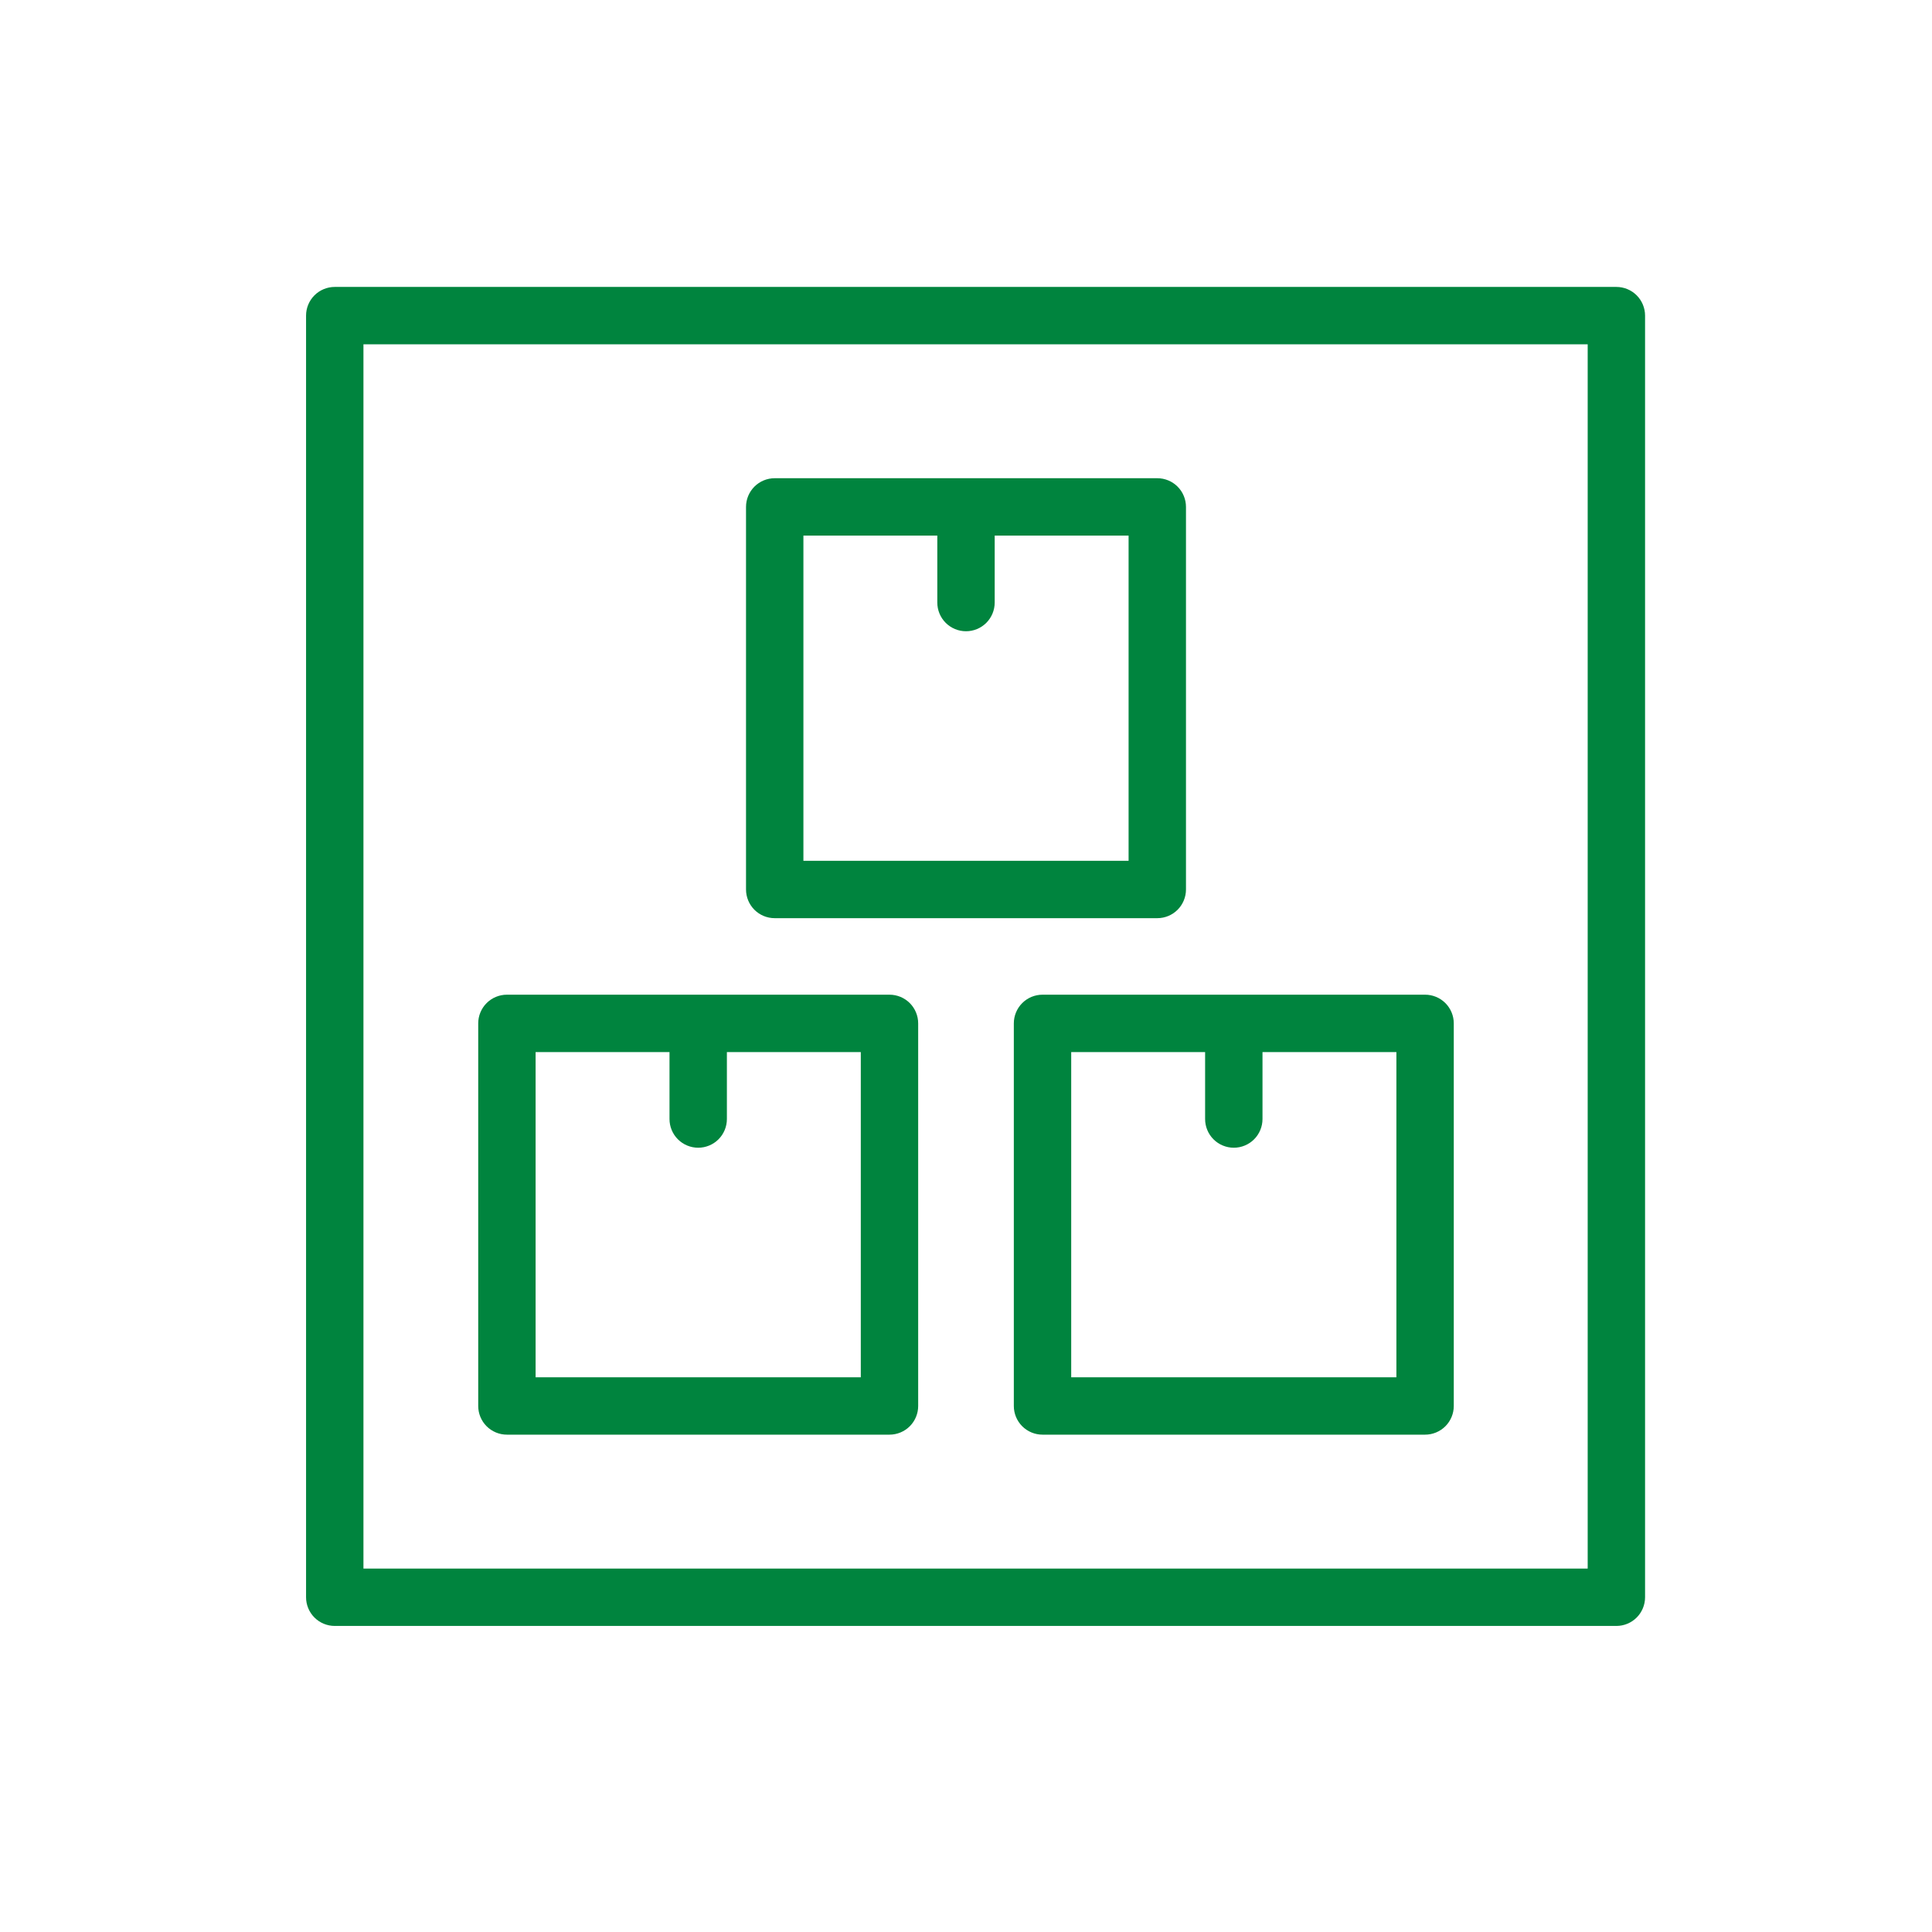
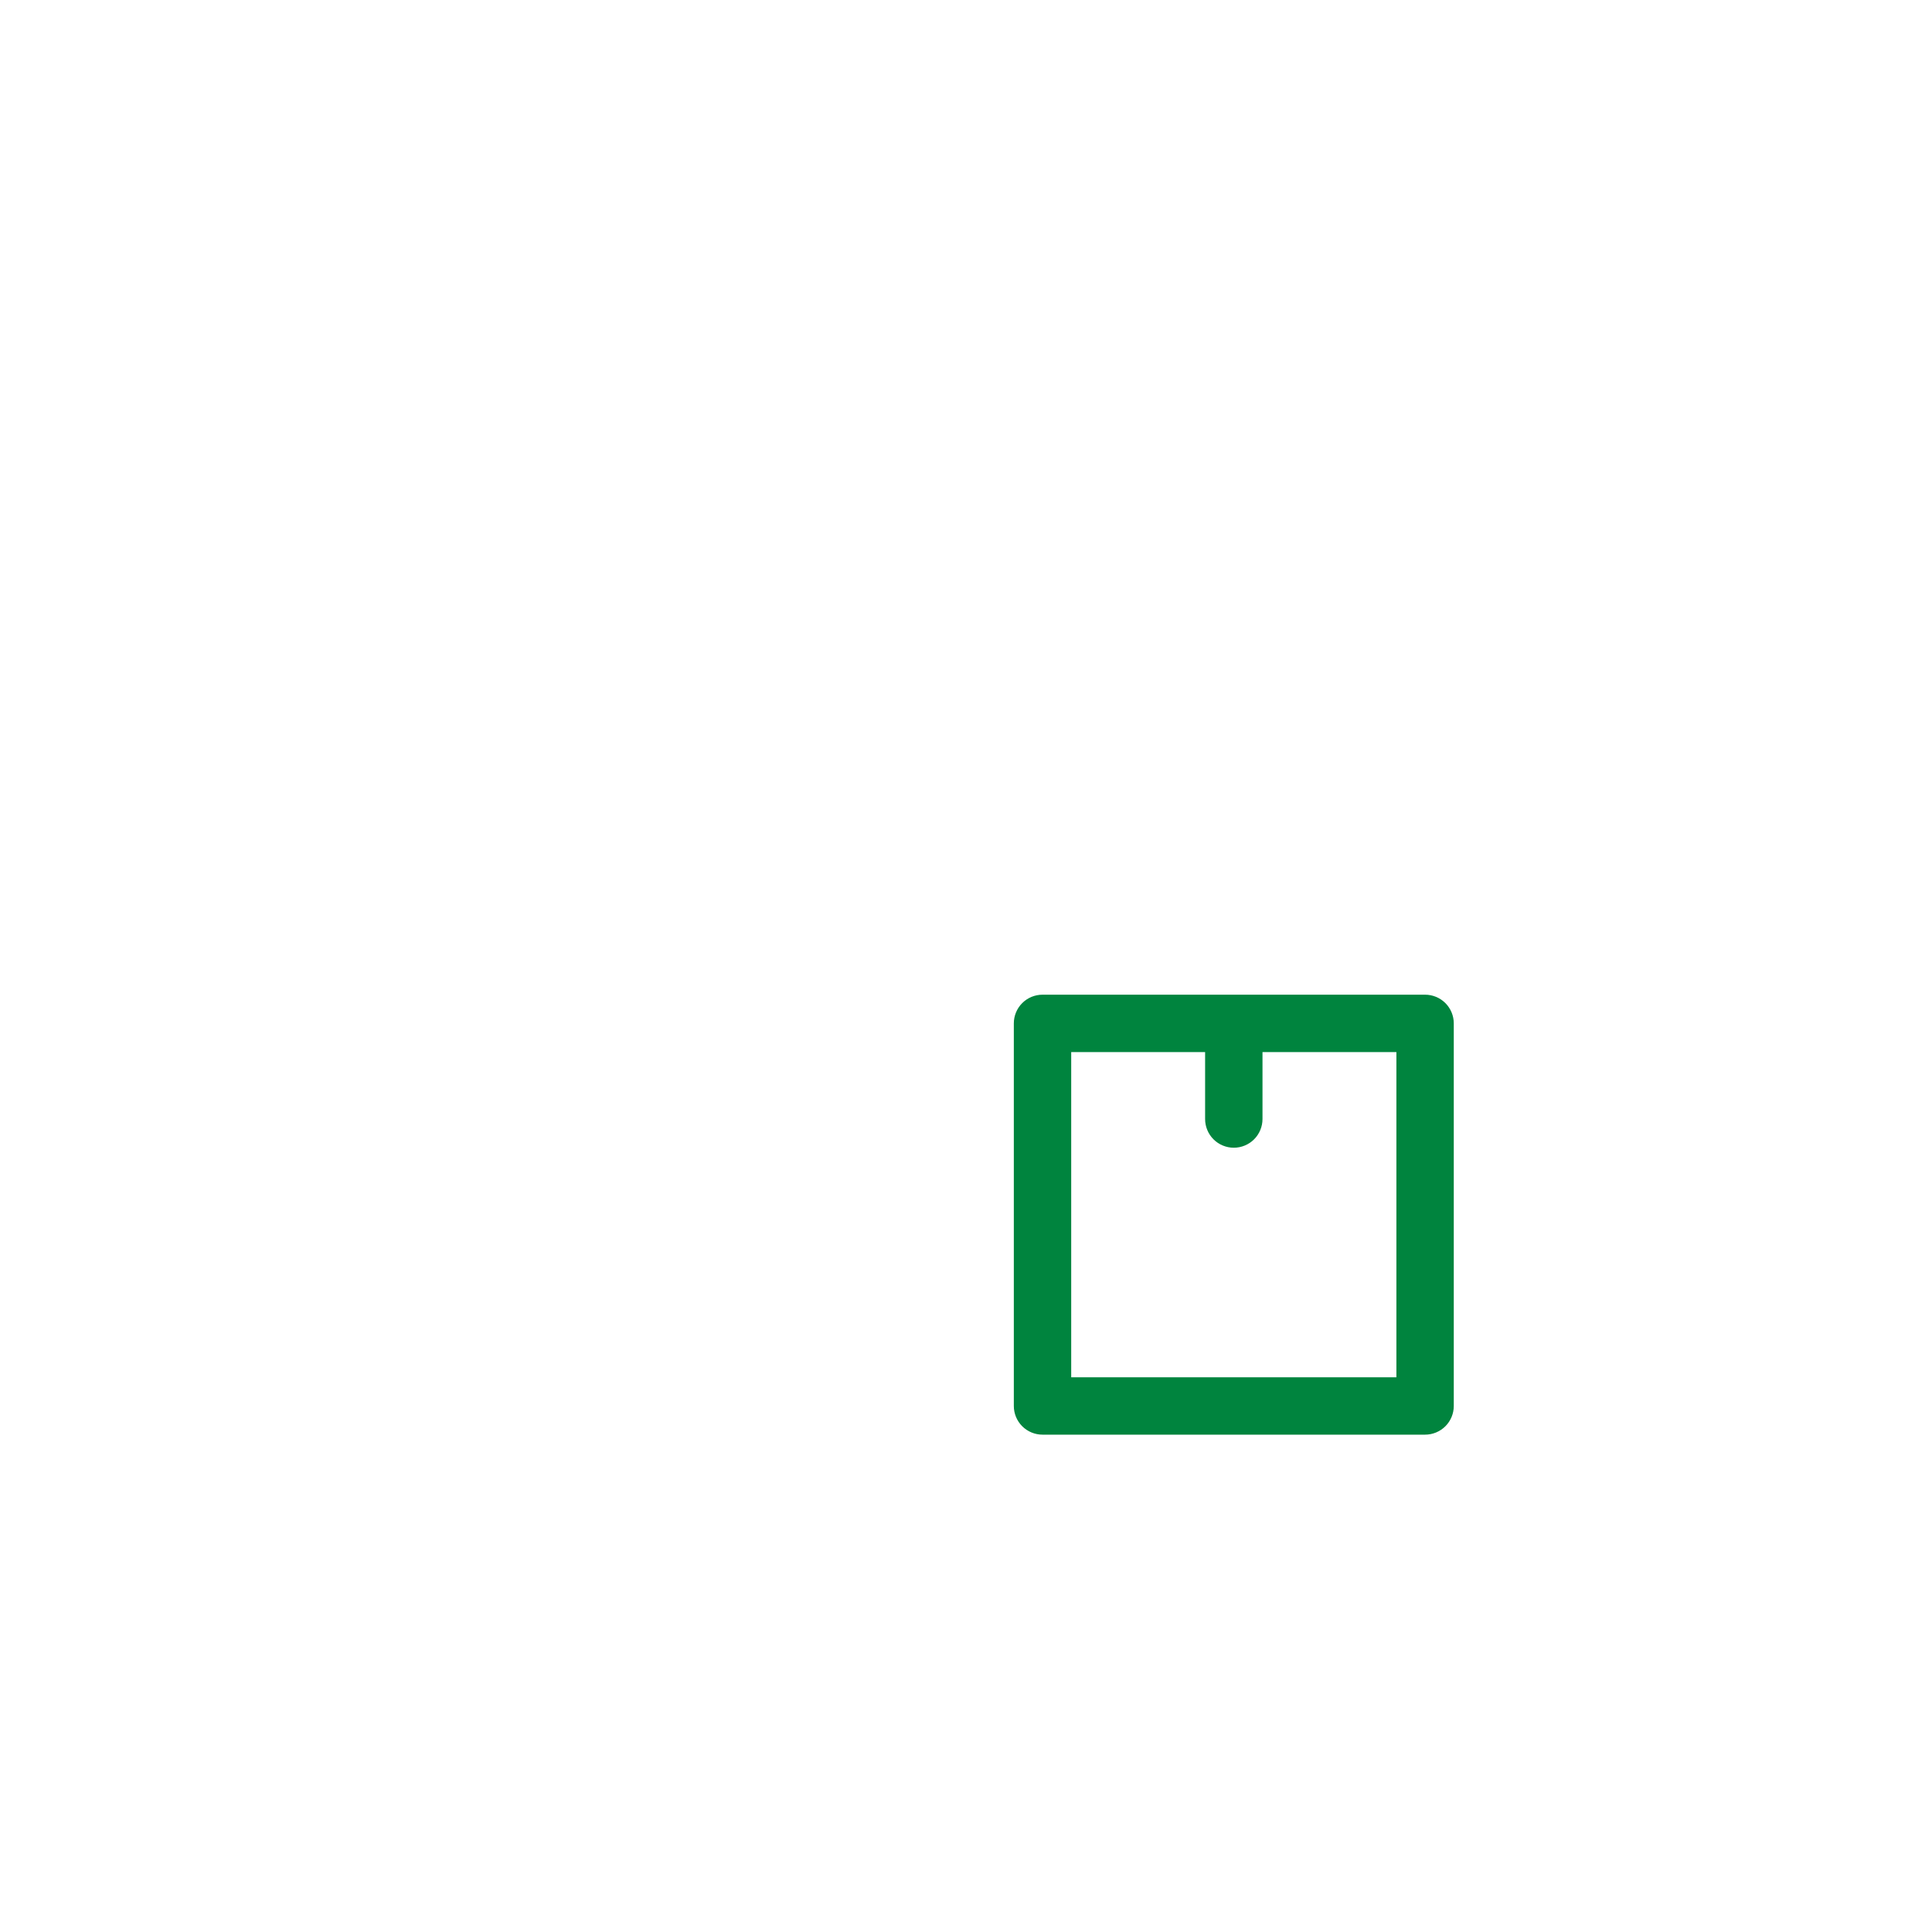
<svg xmlns="http://www.w3.org/2000/svg" width="101" height="101" viewBox="0 0 101 101" fill="none">
-   <path d="M84.5 15H17.5C17.102 15 16.721 15.158 16.439 15.439C16.158 15.721 16 16.102 16 16.5V83.5C16 83.898 16.158 84.279 16.439 84.561C16.721 84.842 17.102 85 17.5 85H84.5C84.898 85 85.279 84.842 85.561 84.561C85.842 84.279 86 83.898 86 83.5V16.5C86 16.102 85.842 15.721 85.561 15.439C85.279 15.158 84.898 15 84.5 15ZM83 82H19V18H83V82Z" fill="#00843E" />
-   <path d="M40.5 48H60.5C60.898 48 61.279 47.842 61.561 47.561C61.842 47.279 62 46.898 62 46.5V26.5C62 26.102 61.842 25.721 61.561 25.439C61.279 25.158 60.898 25 60.5 25H40.5C40.102 25 39.721 25.158 39.439 25.439C39.158 25.721 39 26.102 39 26.5V46.5C39 46.898 39.158 47.279 39.439 47.561C39.721 47.842 40.102 48 40.5 48ZM42 28H49V31.5C49 31.898 49.158 32.279 49.439 32.561C49.721 32.842 50.102 33 50.5 33C50.898 33 51.279 32.842 51.561 32.561C51.842 32.279 52 31.898 52 31.5V28H59V45H42V28Z" fill="#00843E" />
  <path d="M53 53.5V73.5C53 73.898 53.158 74.279 53.439 74.561C53.721 74.842 54.102 75 54.5 75H74.5C74.898 75 75.279 74.842 75.561 74.561C75.842 74.279 76 73.898 76 73.5V53.5C76 53.102 75.842 52.721 75.561 52.439C75.279 52.158 74.898 52 74.5 52H54.5C54.102 52 53.721 52.158 53.439 52.439C53.158 52.721 53 53.102 53 53.5V53.5ZM56 55H63V58.5C63 58.898 63.158 59.279 63.439 59.561C63.721 59.842 64.102 60 64.5 60C64.898 60 65.279 59.842 65.561 59.561C65.842 59.279 66 58.898 66 58.5V55H73V72H56V55Z" fill="#00843E" />
-   <path d="M26.5 75H46.5C46.898 75 47.279 74.842 47.561 74.561C47.842 74.279 48 73.898 48 73.5V53.5C48 53.102 47.842 52.721 47.561 52.439C47.279 52.158 46.898 52 46.5 52H26.5C26.102 52 25.721 52.158 25.439 52.439C25.158 52.721 25 53.102 25 53.5V73.5C25 73.898 25.158 74.279 25.439 74.561C25.721 74.842 26.102 75 26.5 75V75ZM28 55H35V58.5C35 58.898 35.158 59.279 35.439 59.561C35.721 59.842 36.102 60 36.5 60C36.898 60 37.279 59.842 37.561 59.561C37.842 59.279 38 58.898 38 58.5V55H45V72H28V55Z" fill="#00843E" />
</svg>